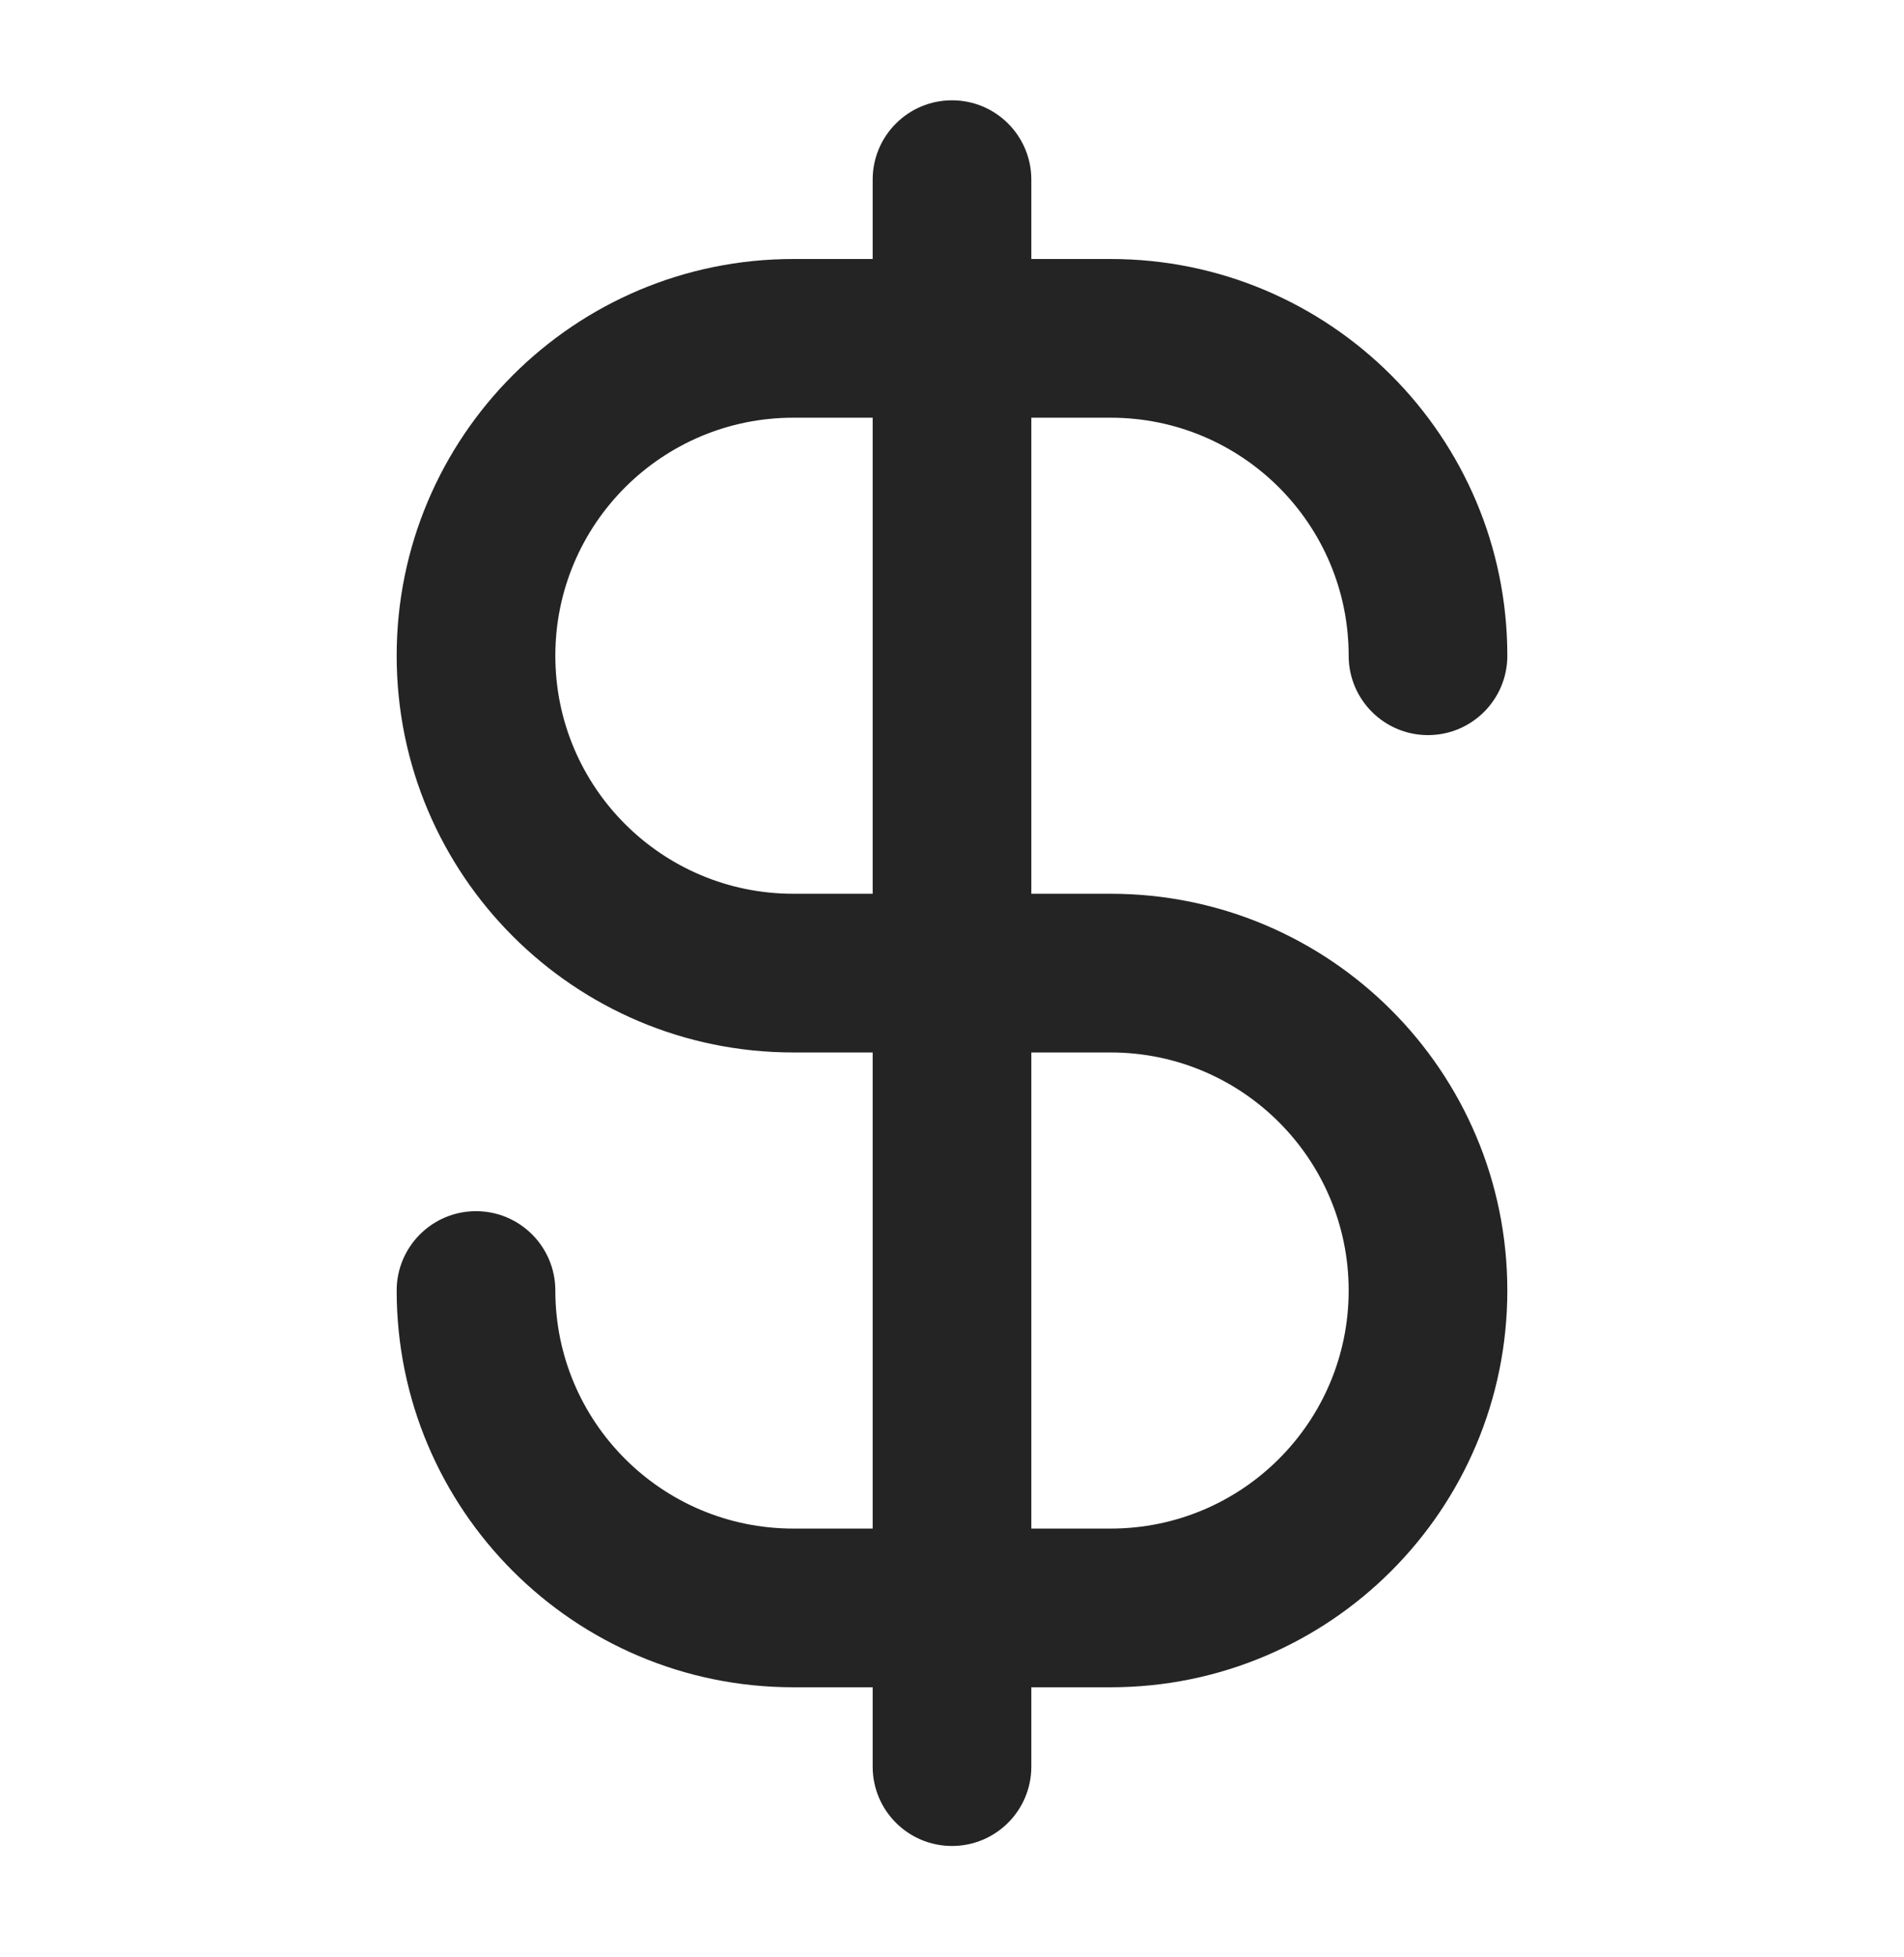
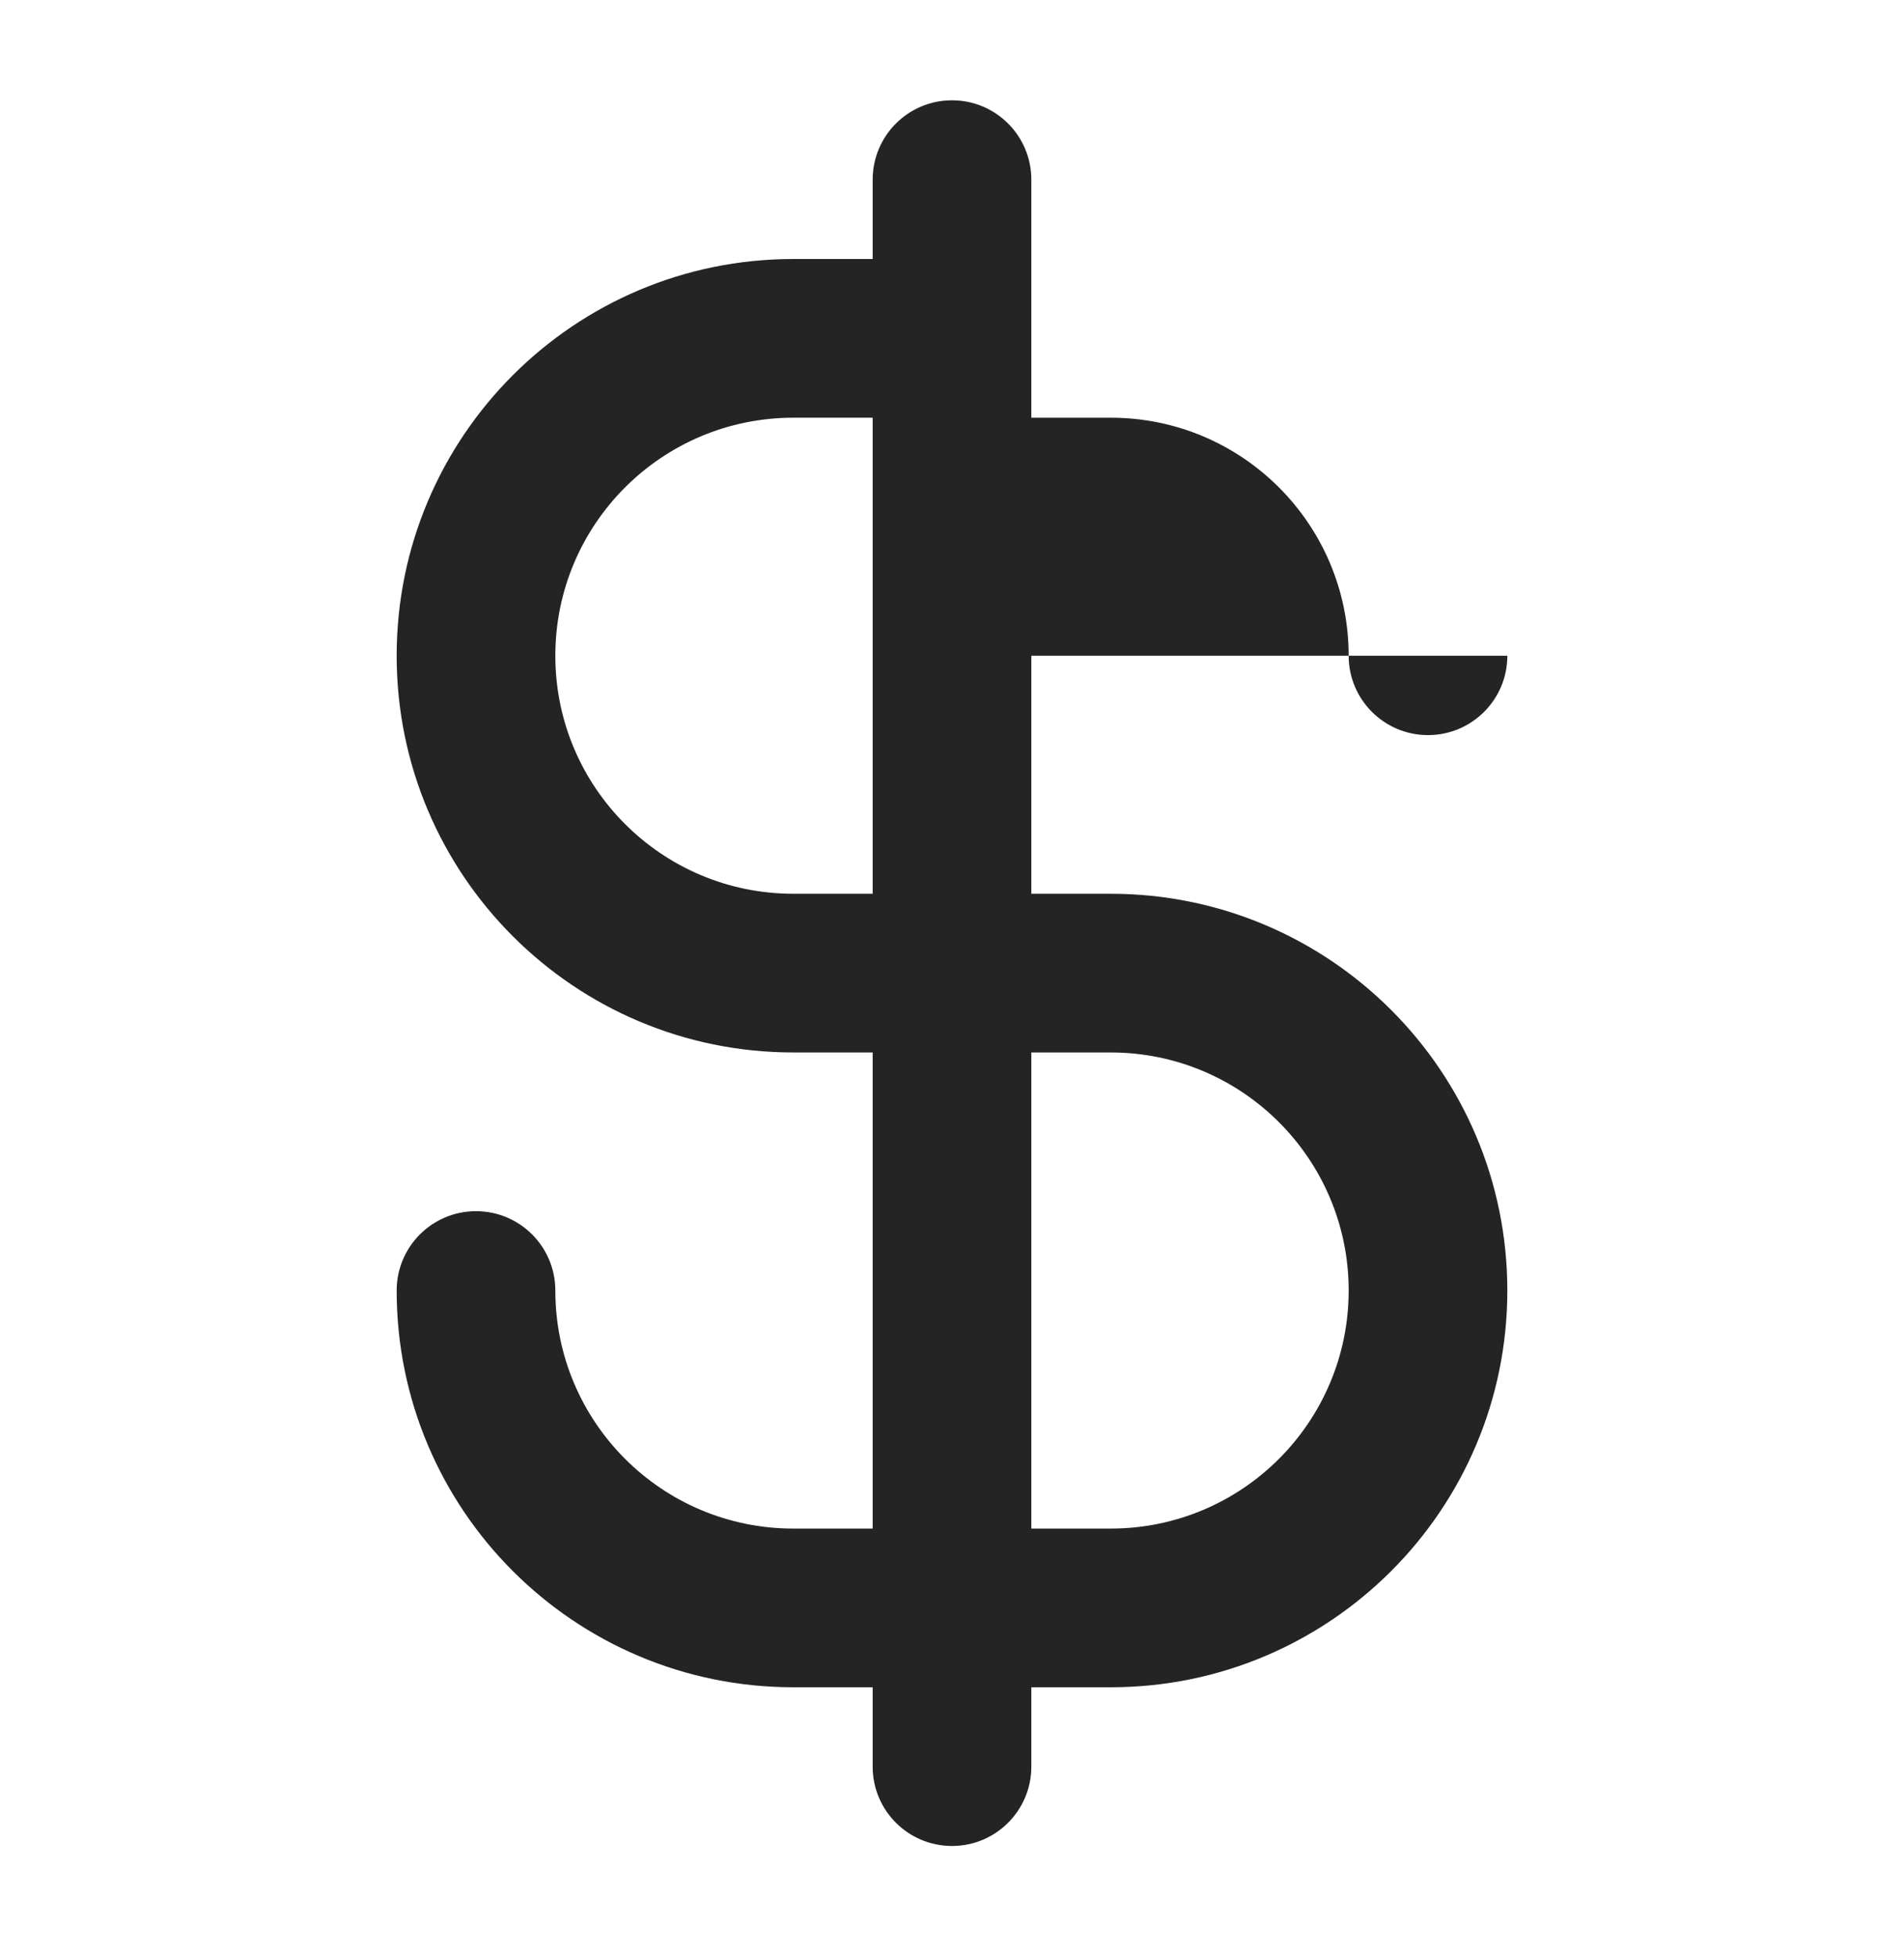
<svg xmlns="http://www.w3.org/2000/svg" width="36" height="37" viewBox="0 0 36 37" fill="none">
-   <path fill-rule="evenodd" clip-rule="evenodd" d="M19.5 3.396C19.5 2.567 18.828 1.896 18 1.896C17.172 1.896 16.5 2.567 16.5 3.396V4.896H15C10.858 4.896 7.5 8.253 7.5 12.396C7.5 16.538 10.858 19.895 15 19.895H16.5V28.895H15C12.515 28.895 10.5 26.881 10.5 24.395C10.5 23.567 9.828 22.895 9 22.895C8.172 22.895 7.5 23.567 7.5 24.395C7.5 28.538 10.858 31.895 15 31.895H16.5V33.395C16.5 34.224 17.172 34.895 18 34.895C18.828 34.895 19.5 34.224 19.5 33.395V31.895H21C25.142 31.895 28.5 28.538 28.5 24.395C28.5 20.253 25.142 16.895 21 16.895H19.5V7.896H21C23.485 7.896 25.5 9.91 25.5 12.396C25.5 13.224 26.172 13.896 27 13.896C27.828 13.896 28.5 13.224 28.5 12.396C28.5 8.253 25.142 4.896 21 4.896H19.5V3.396ZM16.5 7.896H15C12.515 7.896 10.5 9.91 10.5 12.396C10.5 14.881 12.515 16.895 15 16.895H16.5V7.896ZM19.5 19.895V28.895H21C23.485 28.895 25.5 26.881 25.5 24.395C25.5 21.91 23.485 19.895 21 19.895H19.5Z" fill="#252424" />
+   <path fill-rule="evenodd" clip-rule="evenodd" d="M19.5 3.396C19.5 2.567 18.828 1.896 18 1.896C17.172 1.896 16.5 2.567 16.5 3.396V4.896H15C10.858 4.896 7.5 8.253 7.5 12.396C7.5 16.538 10.858 19.895 15 19.895H16.5V28.895H15C12.515 28.895 10.5 26.881 10.5 24.395C10.5 23.567 9.828 22.895 9 22.895C8.172 22.895 7.5 23.567 7.5 24.395C7.5 28.538 10.858 31.895 15 31.895H16.5V33.395C16.5 34.224 17.172 34.895 18 34.895C18.828 34.895 19.5 34.224 19.5 33.395V31.895H21C25.142 31.895 28.5 28.538 28.5 24.395C28.5 20.253 25.142 16.895 21 16.895H19.5V7.896H21C23.485 7.896 25.5 9.91 25.5 12.396C25.5 13.224 26.172 13.896 27 13.896C27.828 13.896 28.5 13.224 28.5 12.396H19.5V3.396ZM16.5 7.896H15C12.515 7.896 10.5 9.91 10.5 12.396C10.5 14.881 12.515 16.895 15 16.895H16.5V7.896ZM19.5 19.895V28.895H21C23.485 28.895 25.5 26.881 25.5 24.395C25.5 21.91 23.485 19.895 21 19.895H19.5Z" fill="#252424" />
</svg>